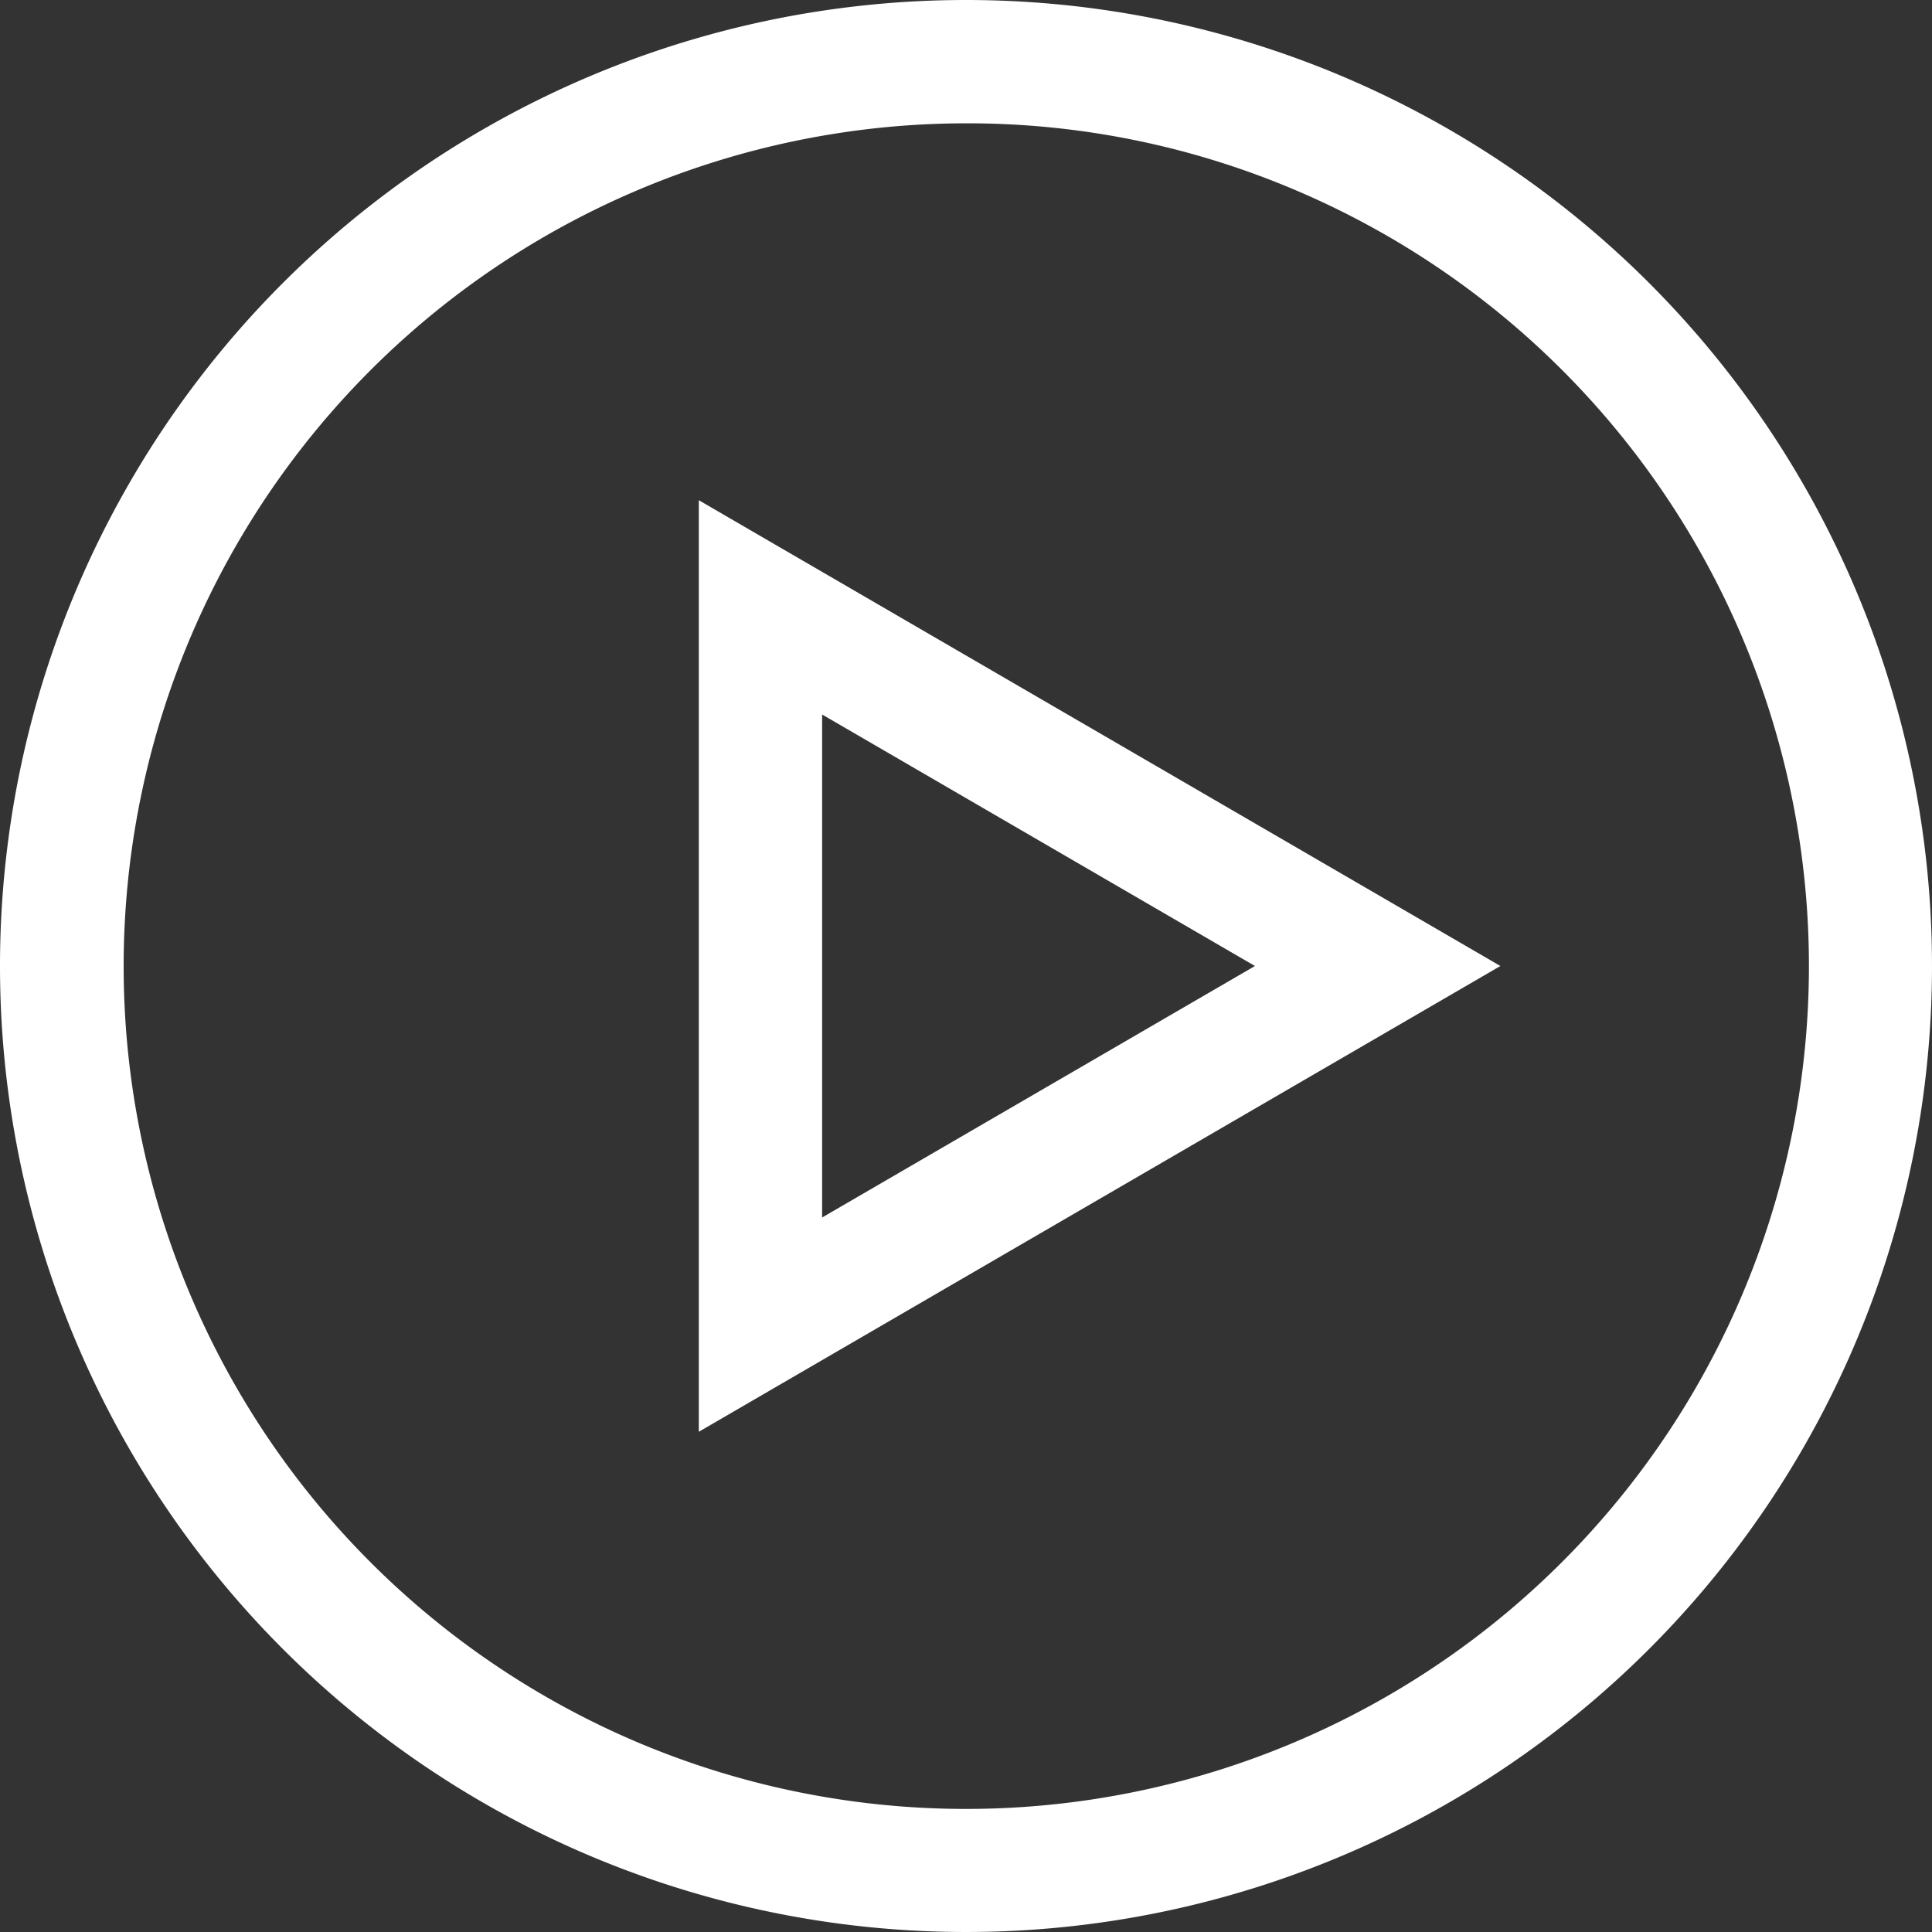
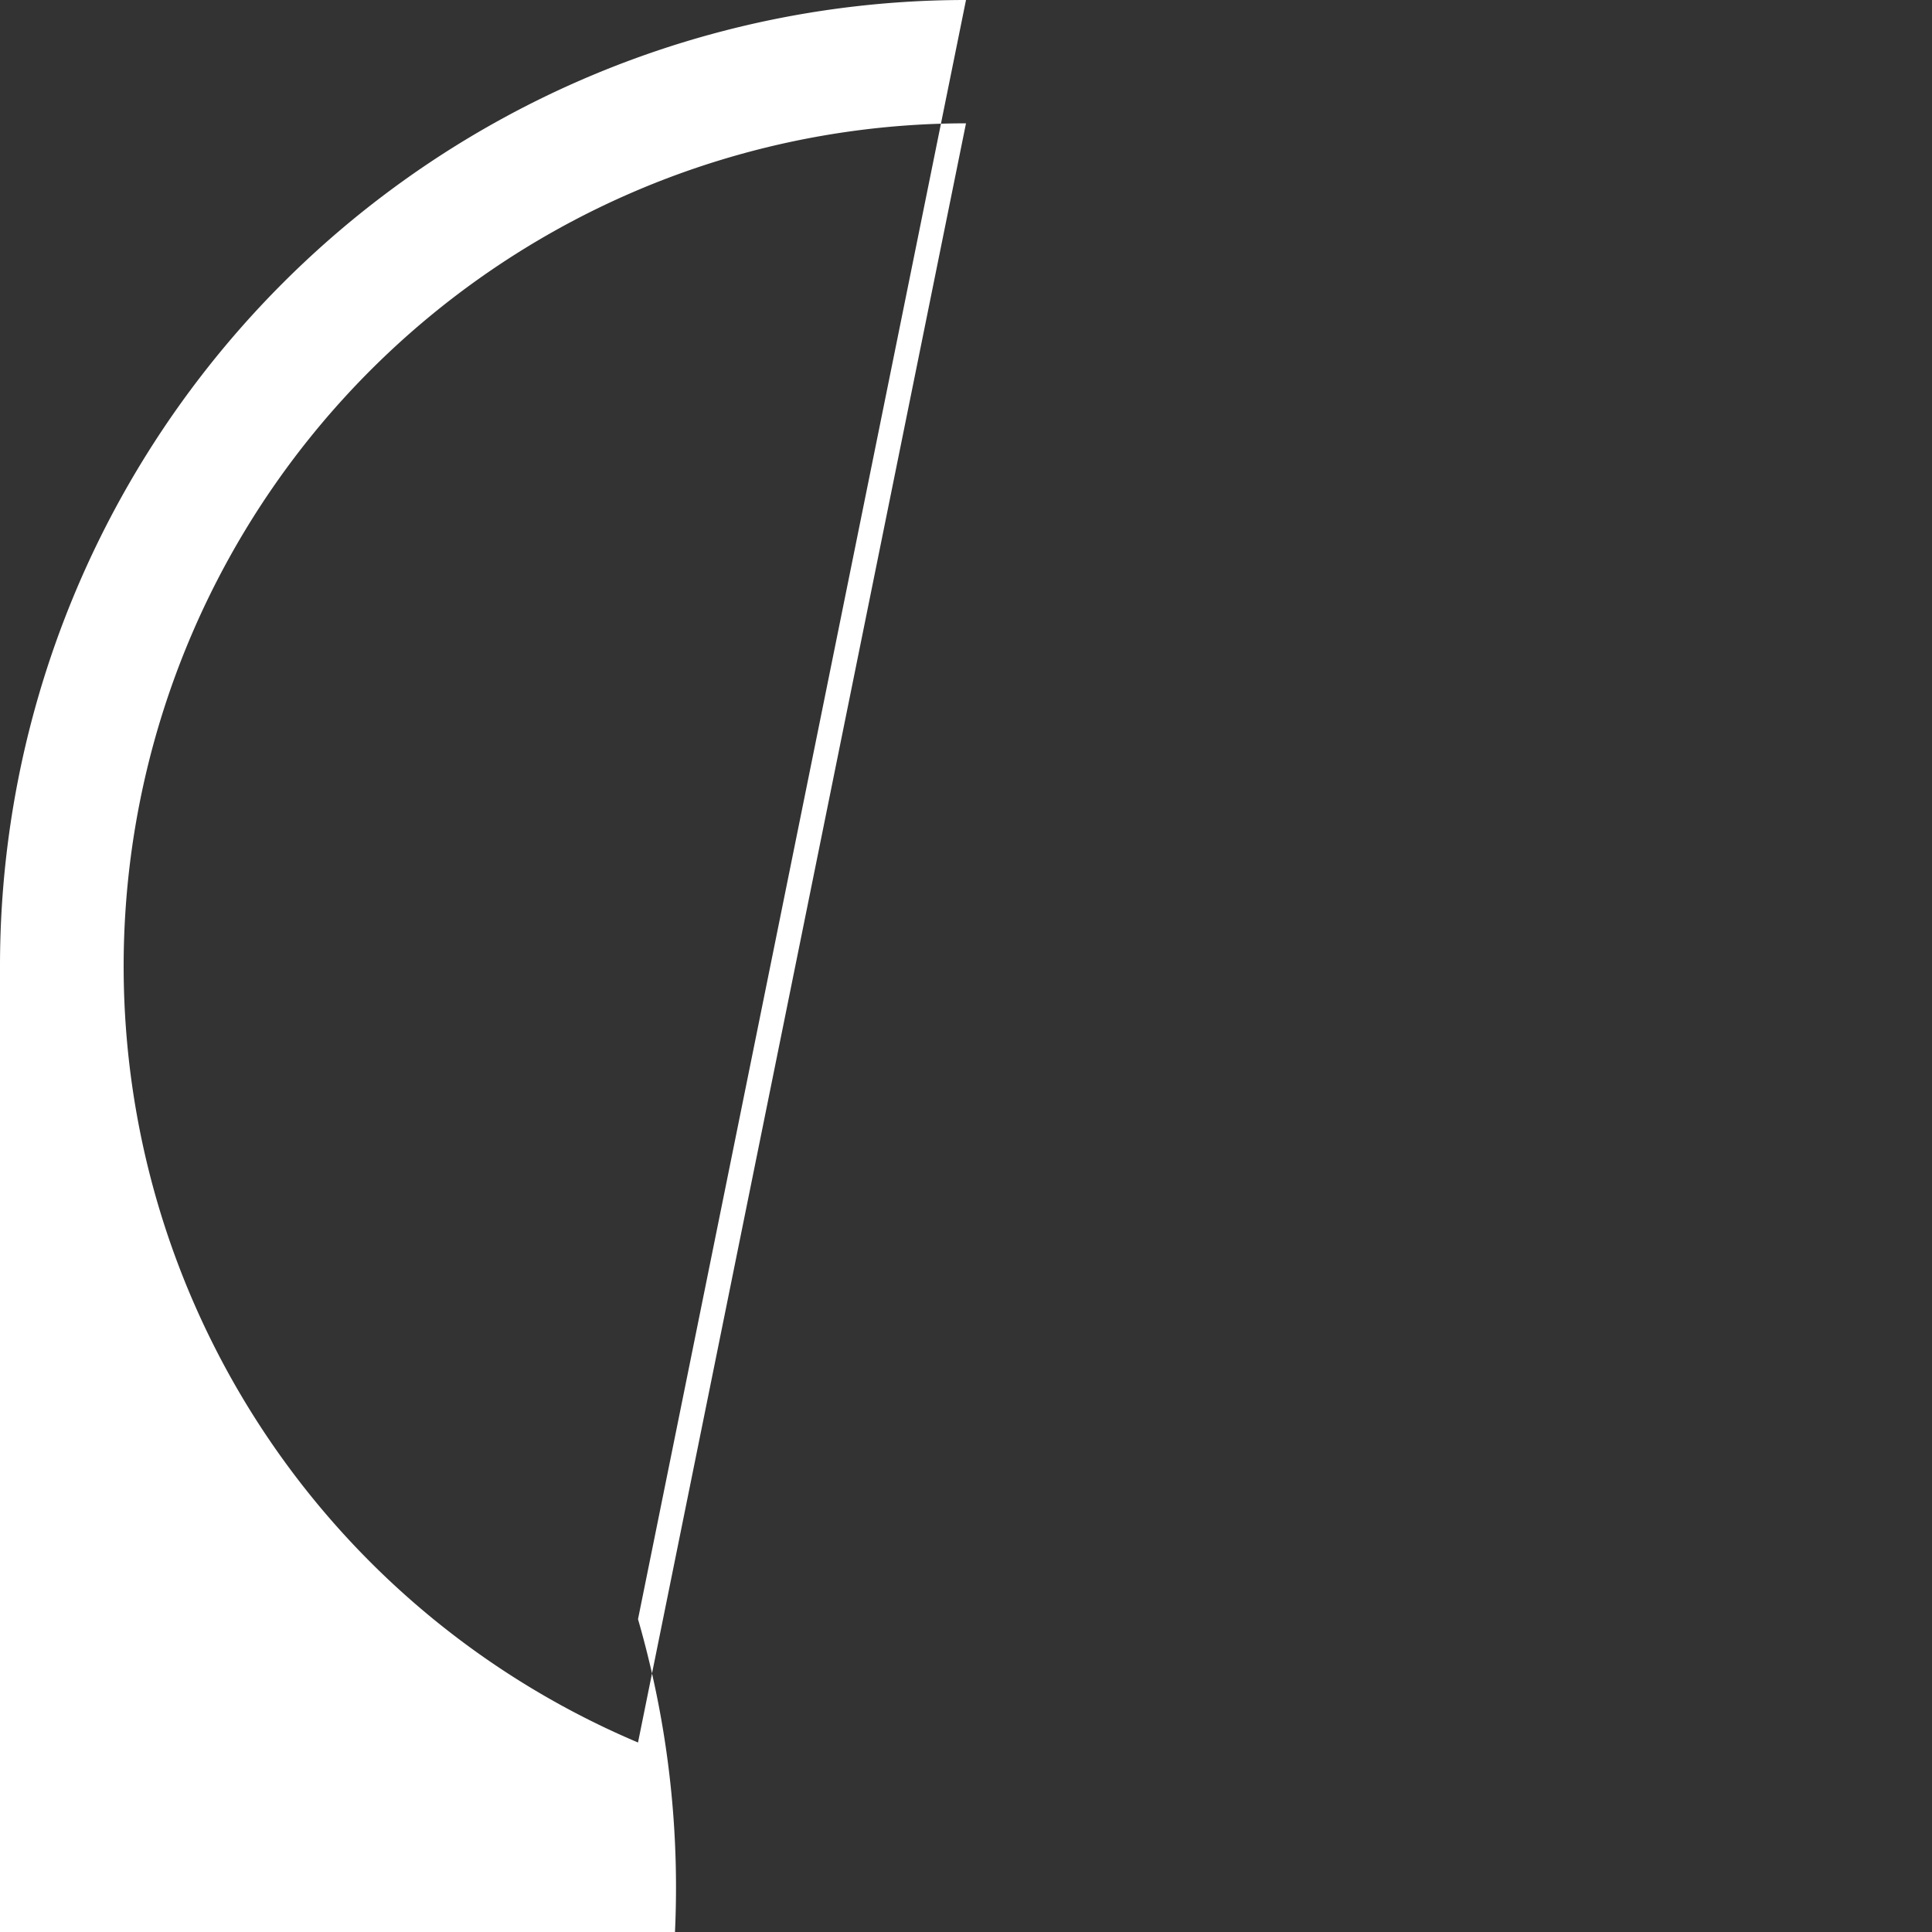
<svg xmlns="http://www.w3.org/2000/svg" width="47" height="47" viewBox="0 0 47 47">
  <rect x="0" y="0" width="47" height="47" fill="#333333" stroke="none" />
  <g transform="translate(-1424 -1199)">
-     <path d="M11.331,5.971,5.213,16.5H17.449L11.331,5.971m0-5.971L22.662,19.5H0Z" transform="translate(1460.5 1211.169) rotate(90)" fill="#fff" />
-     <path d="M23.5,3a20.506,20.506,0,0,0-7.979,39.39A20.506,20.506,0,0,0,31.479,4.61,20.369,20.369,0,0,0,23.5,3m0-3A23.5,23.5,0,1,1,0,23.5,23.5,23.5,0,0,1,23.5,0Z" transform="translate(1424 1199)" fill="#fff" />
+     <path d="M23.5,3a20.506,20.506,0,0,0-7.979,39.39m0-3A23.5,23.5,0,1,1,0,23.5,23.5,23.5,0,0,1,23.5,0Z" transform="translate(1424 1199)" fill="#fff" />
  </g>
</svg>